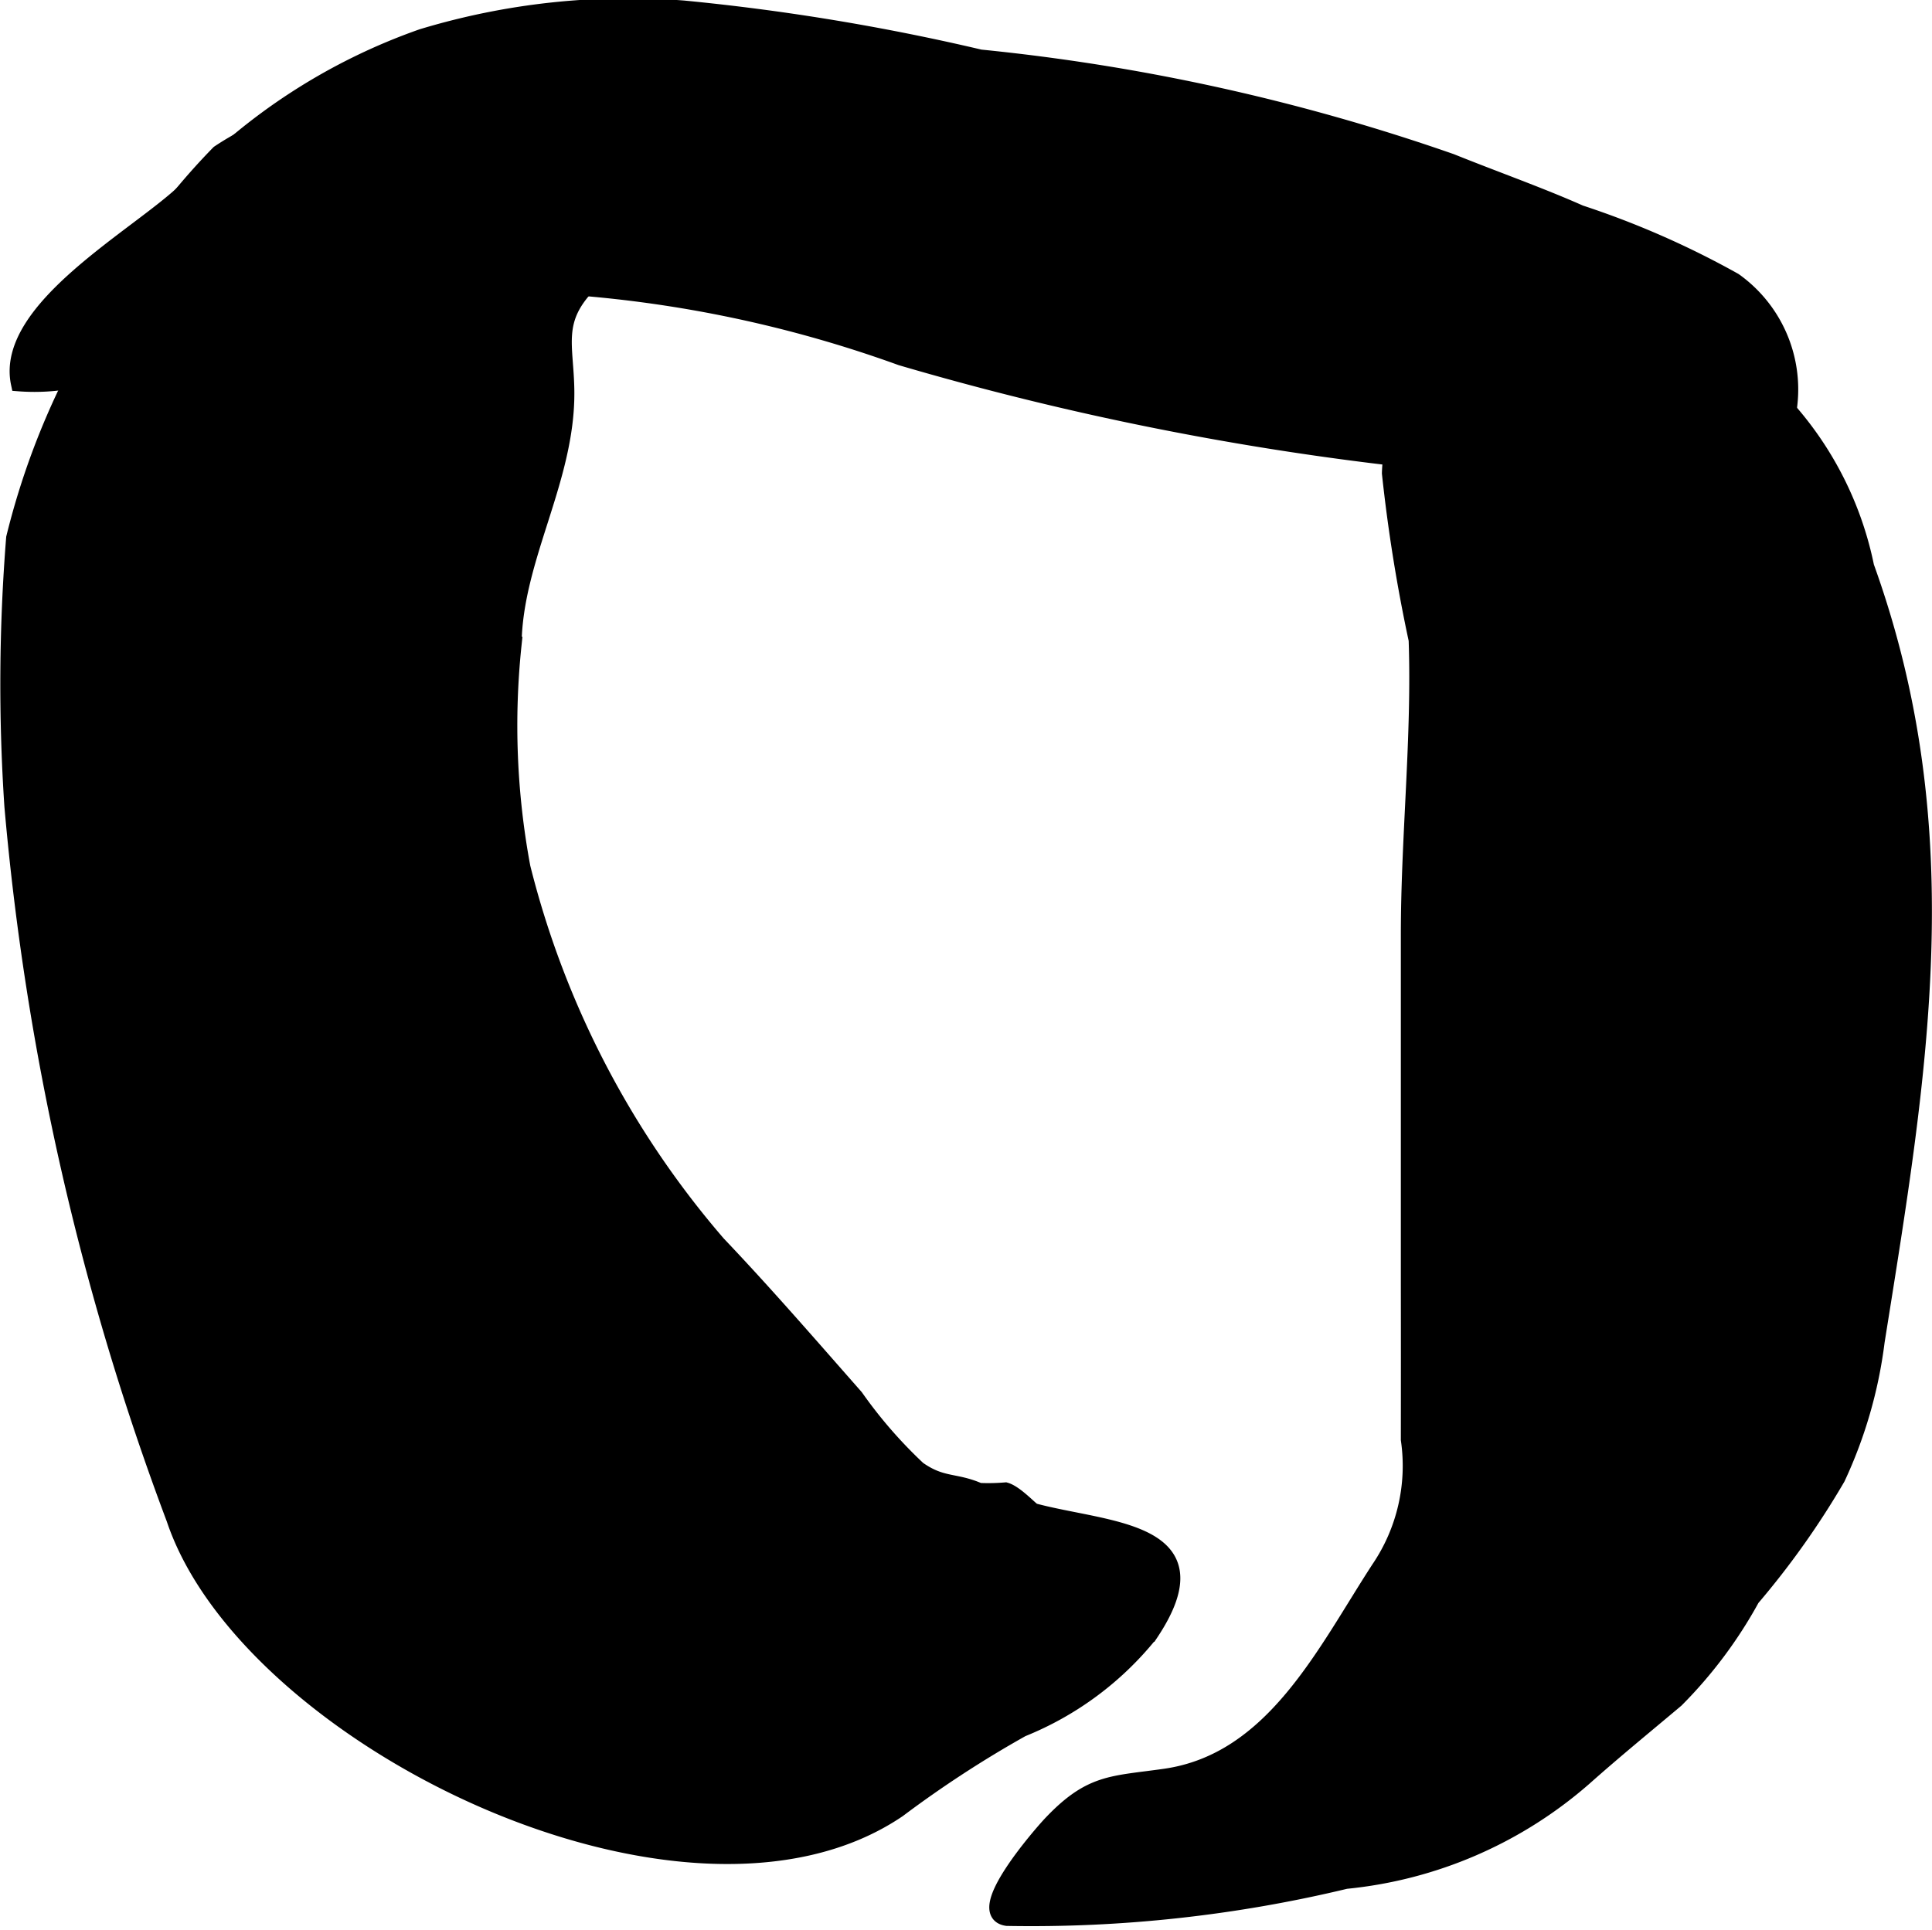
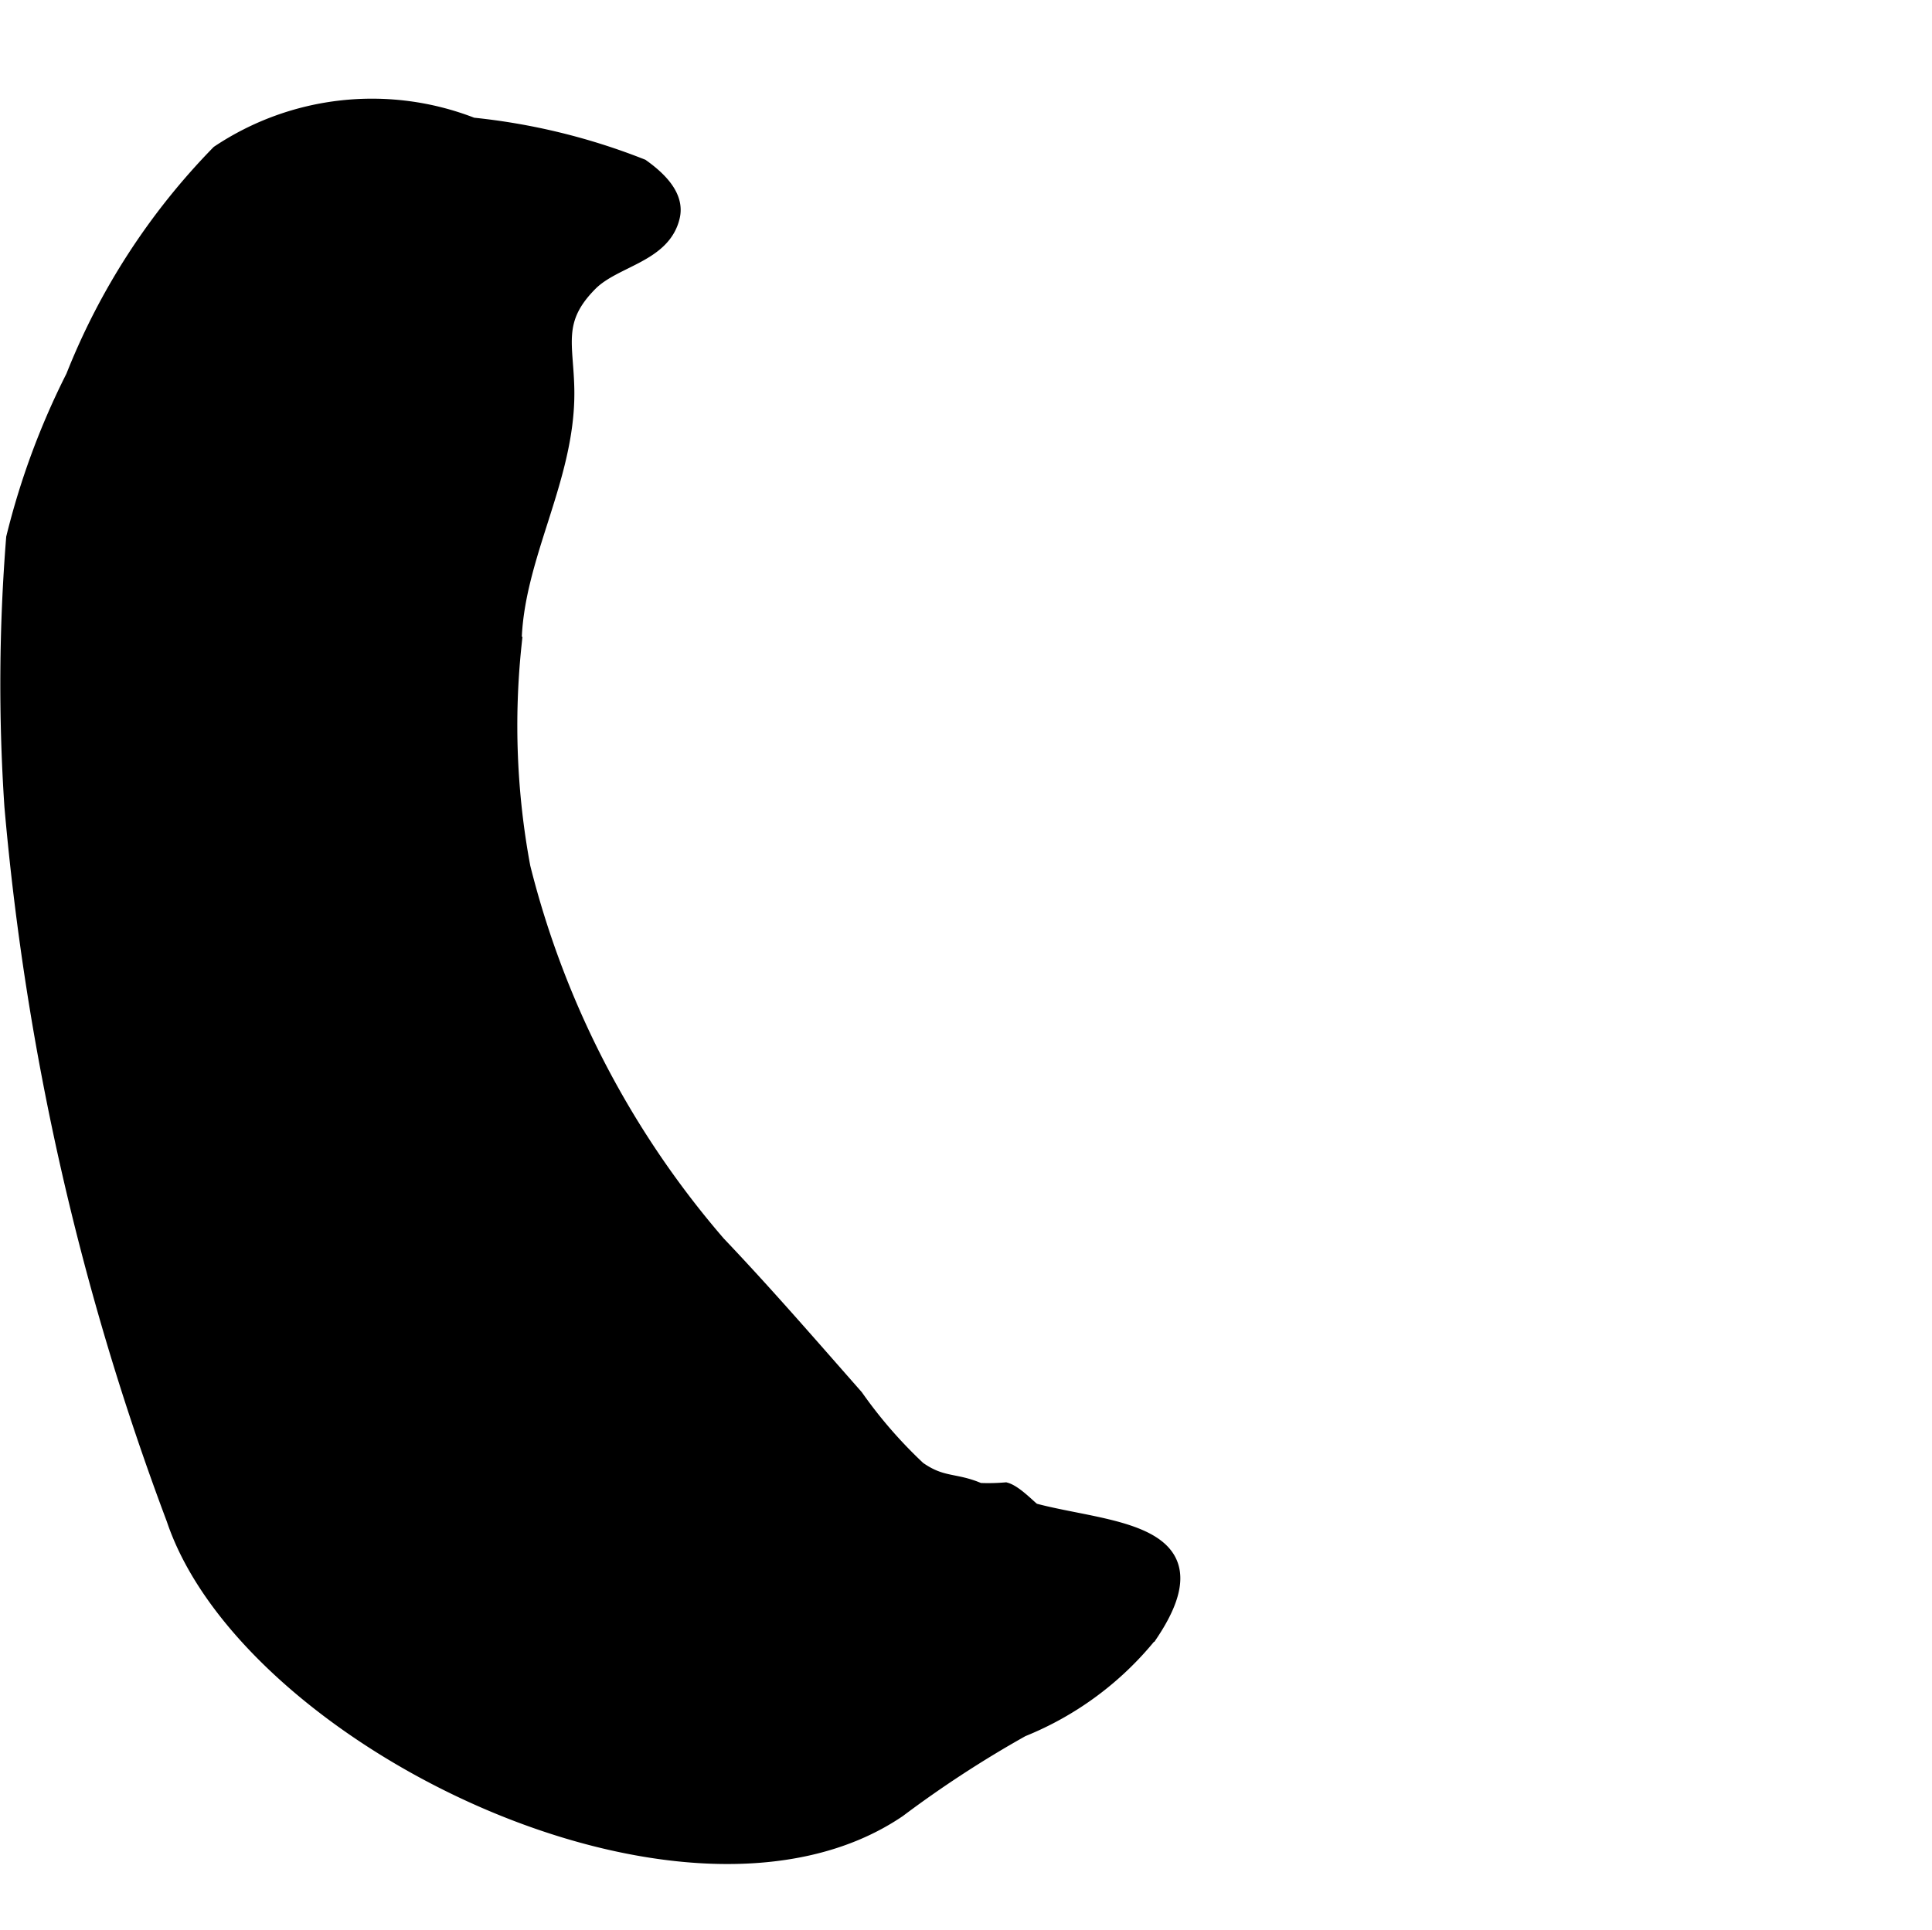
<svg xmlns="http://www.w3.org/2000/svg" version="1.1" width="6.549mm" height="6.543mm" viewBox="0 0 18.563 18.548">
  <defs>
    <style type="text/css">
      .a {
        stroke: #000;
        stroke-miterlimit: 10;
        stroke-width: 0.15px;
        fill-rule: evenodd;
      }
    </style>
  </defs>
-   <path class="a" d="M13.939,3.437a2.825,2.825,0,0,1,2.976.229,3.272,3.272,0,0,1,1.018,1.78c.918,2.546.512,4.87.101,7.449a4.379,4.379,0,0,1-.378,1.31,7.952,7.952,0,0,1-.822,1.159,4.314,4.314,0,0,1-.728.974c-.292.246-.59.489-.881.748a4.084,4.084,0,0,1-2.294.994,12.933,12.933,0,0,1-3.255.356c-.342-.048.336-.819.415-.903.388-.412.592-.385,1.102-.458,1.042-.148,1.533-1.194,2.057-1.999a1.759,1.759,0,0,0,.285-1.239q.001-.751,0-1.504V8.982c0-.939.107-1.897.075-2.831a15.409,15.409,0,0,1-.257-1.603A1.428,1.428,0,0,1,13.939,3.437Z" />
  <path class="a" d="M6.458,2.078c-.084.374-.555.409-.79.645-.352.354-.23.593-.225,1.034.01.853-.498,1.605-.507,2.438a7.429,7.429,0,0,0,.085,2.141,8.799,8.799,0,0,0,1.877,3.618c.455.478.887.978,1.323,1.473a4.478,4.478,0,0,0,.601.692c.229.162.351.106.586.209a1.975,1.975,0,0,0,.253-.005c.099.028.247.193.272.2.706.19,1.798.168,1.119,1.182a3.037,3.037,0,0,1-1.232.914,10.651,10.651,0,0,0-1.189.775c-2.032,1.38-6.251-.685-6.958-2.794A25.831,25.831,0,0,1,.116,7.747a17.675,17.675,0,0,1,.017-2.577,7.266,7.266,0,0,1,.573-1.548,6.498,6.498,0,0,1,1.395-2.152,2.652,2.652,0,0,1,2.437-.265,6.097,6.097,0,0,1,1.627.397C6.416,1.781,6.489,1.938,6.458,2.078Z" />
-   <path class="a" d="M3.607,2.77a8.795,8.795,0,0,0-2.351.691,1.974,1.974,0,0,1-1.077.225c-.153-.716,1.15-1.417,1.602-1.854A5.725,5.725,0,0,1,4.054.353,6.836,6.836,0,0,1,6.568.08,21.435,21.435,0,0,1,9.418.551a19.63,19.63,0,0,1,4.525,1.001c.435.175.853.322,1.24.494a8.427,8.427,0,0,1,1.482.651,1.285,1.285,0,0,1,.493,1.385c-.091.729-.727.497-1.376.497a28.496,28.496,0,0,1-7.125-1.141A11.874,11.874,0,0,0,3.607,2.77Z" />
</svg>